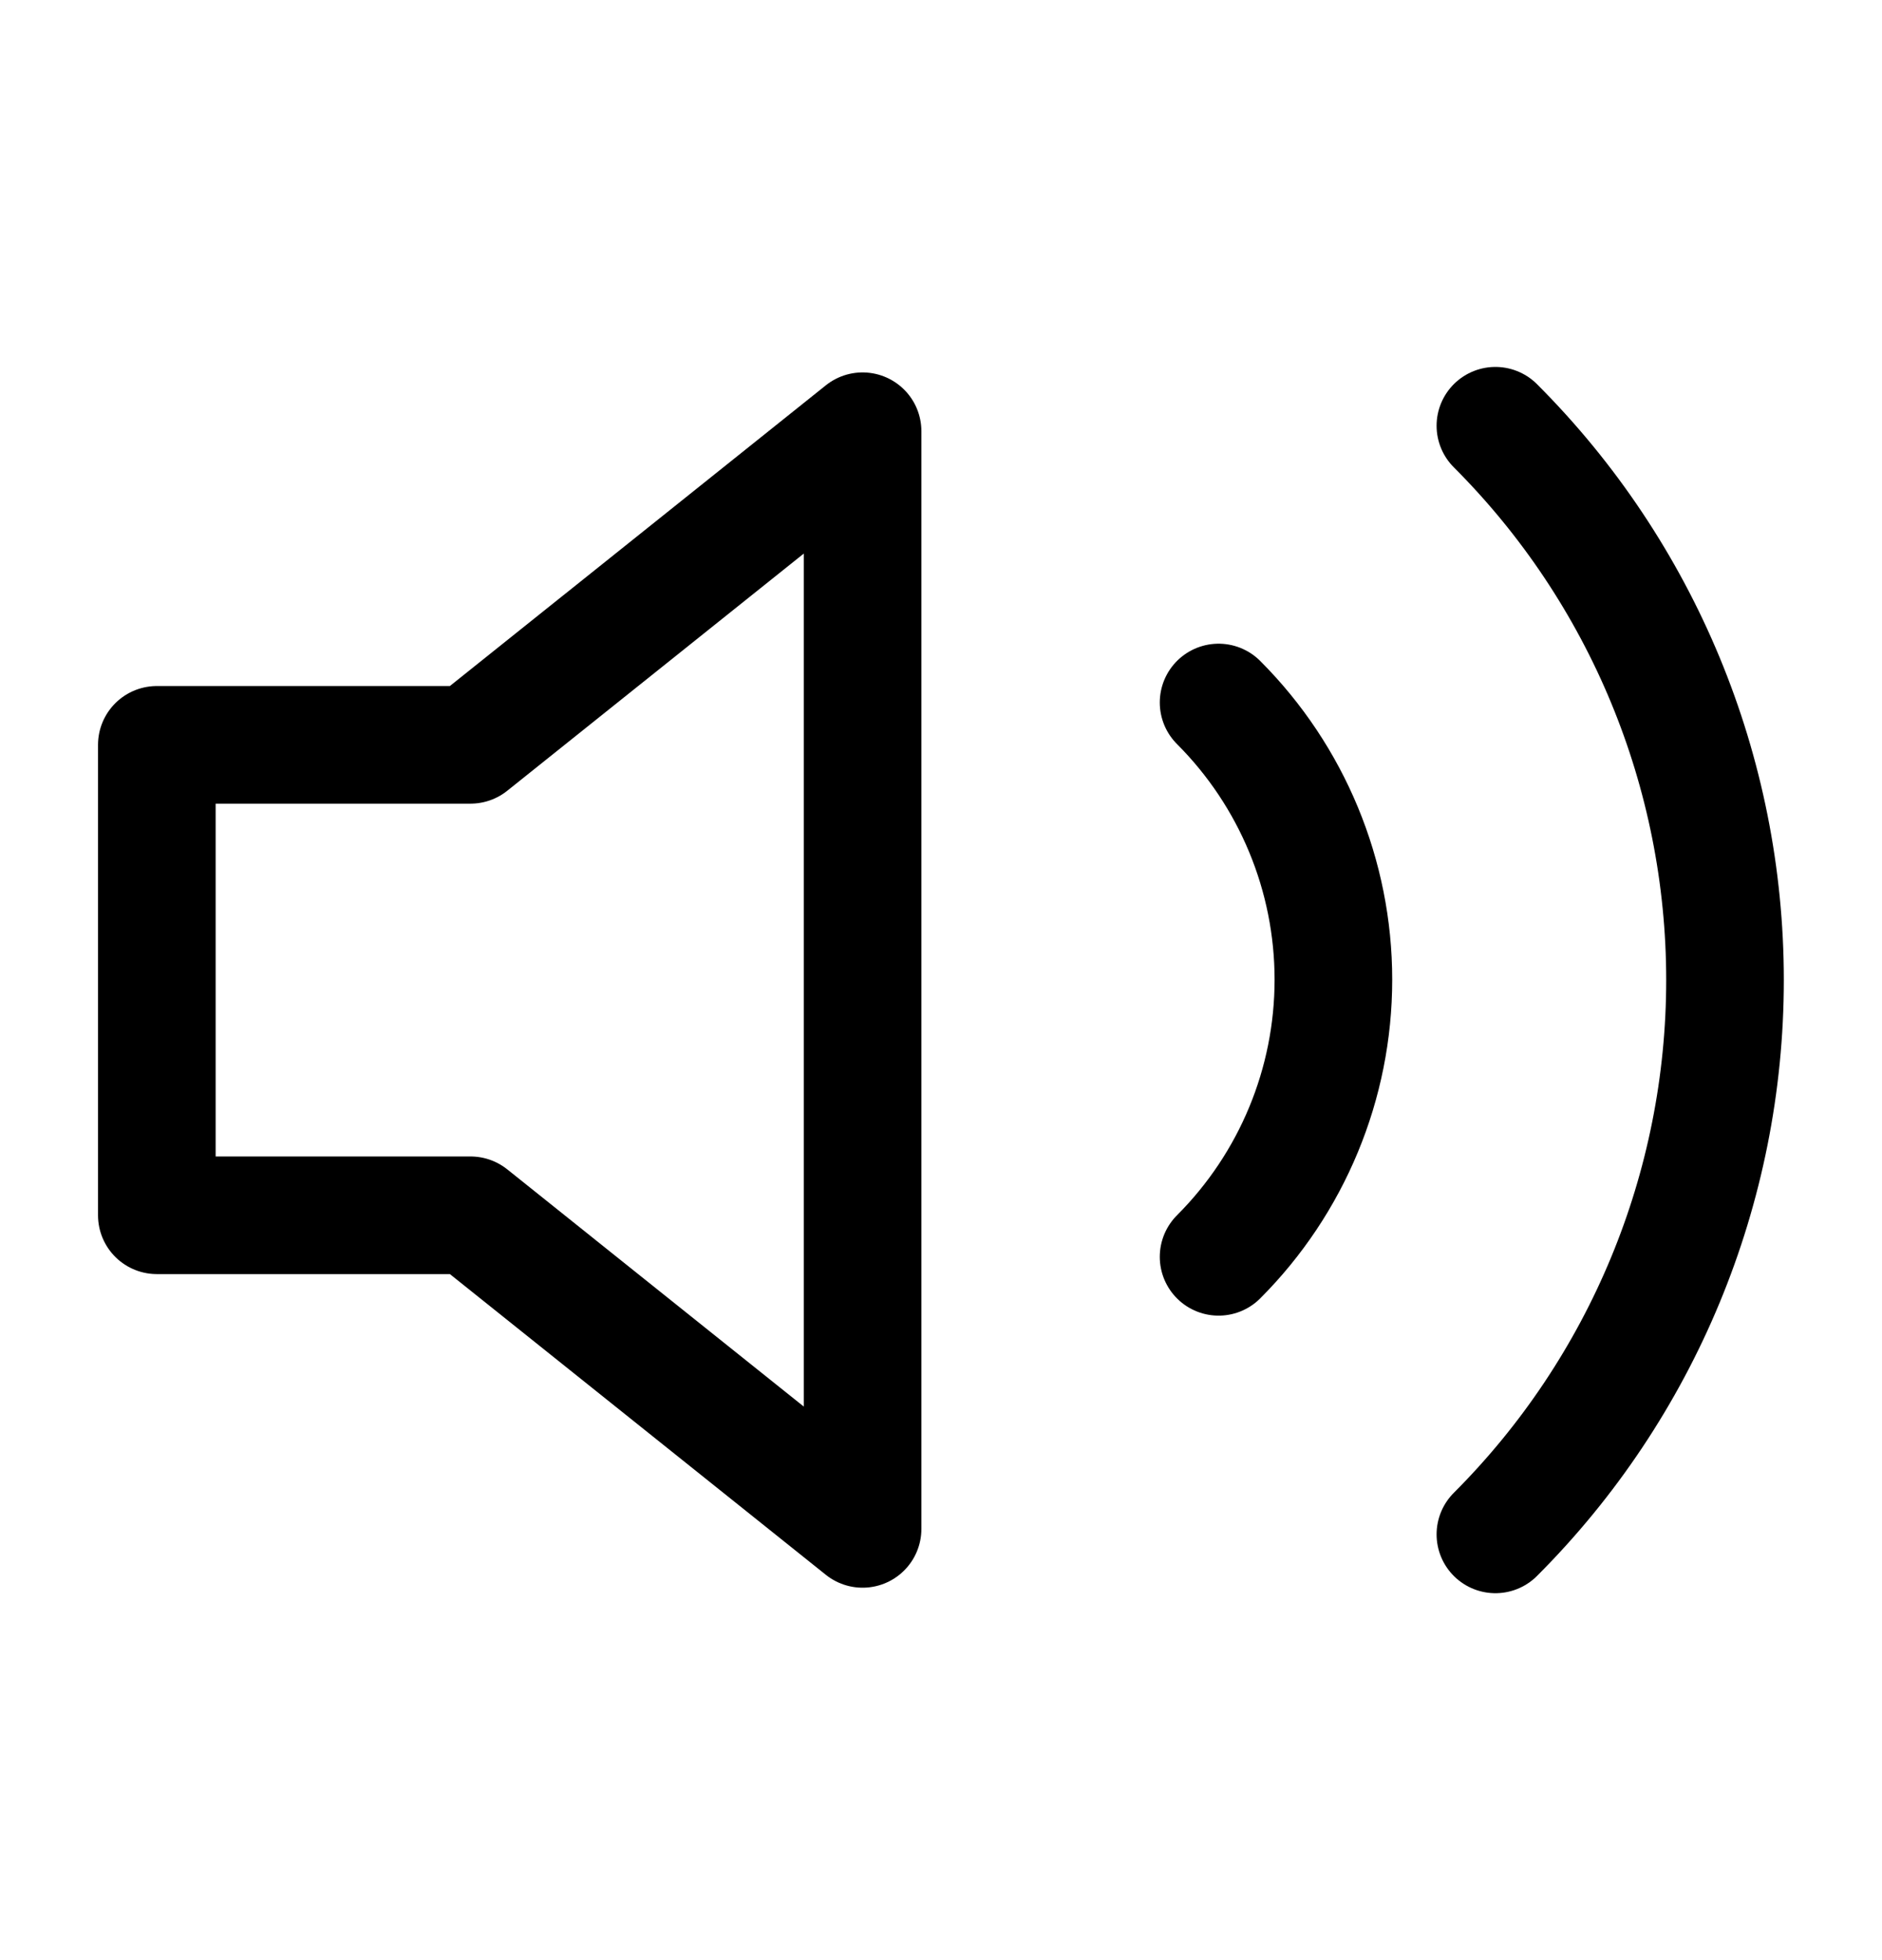
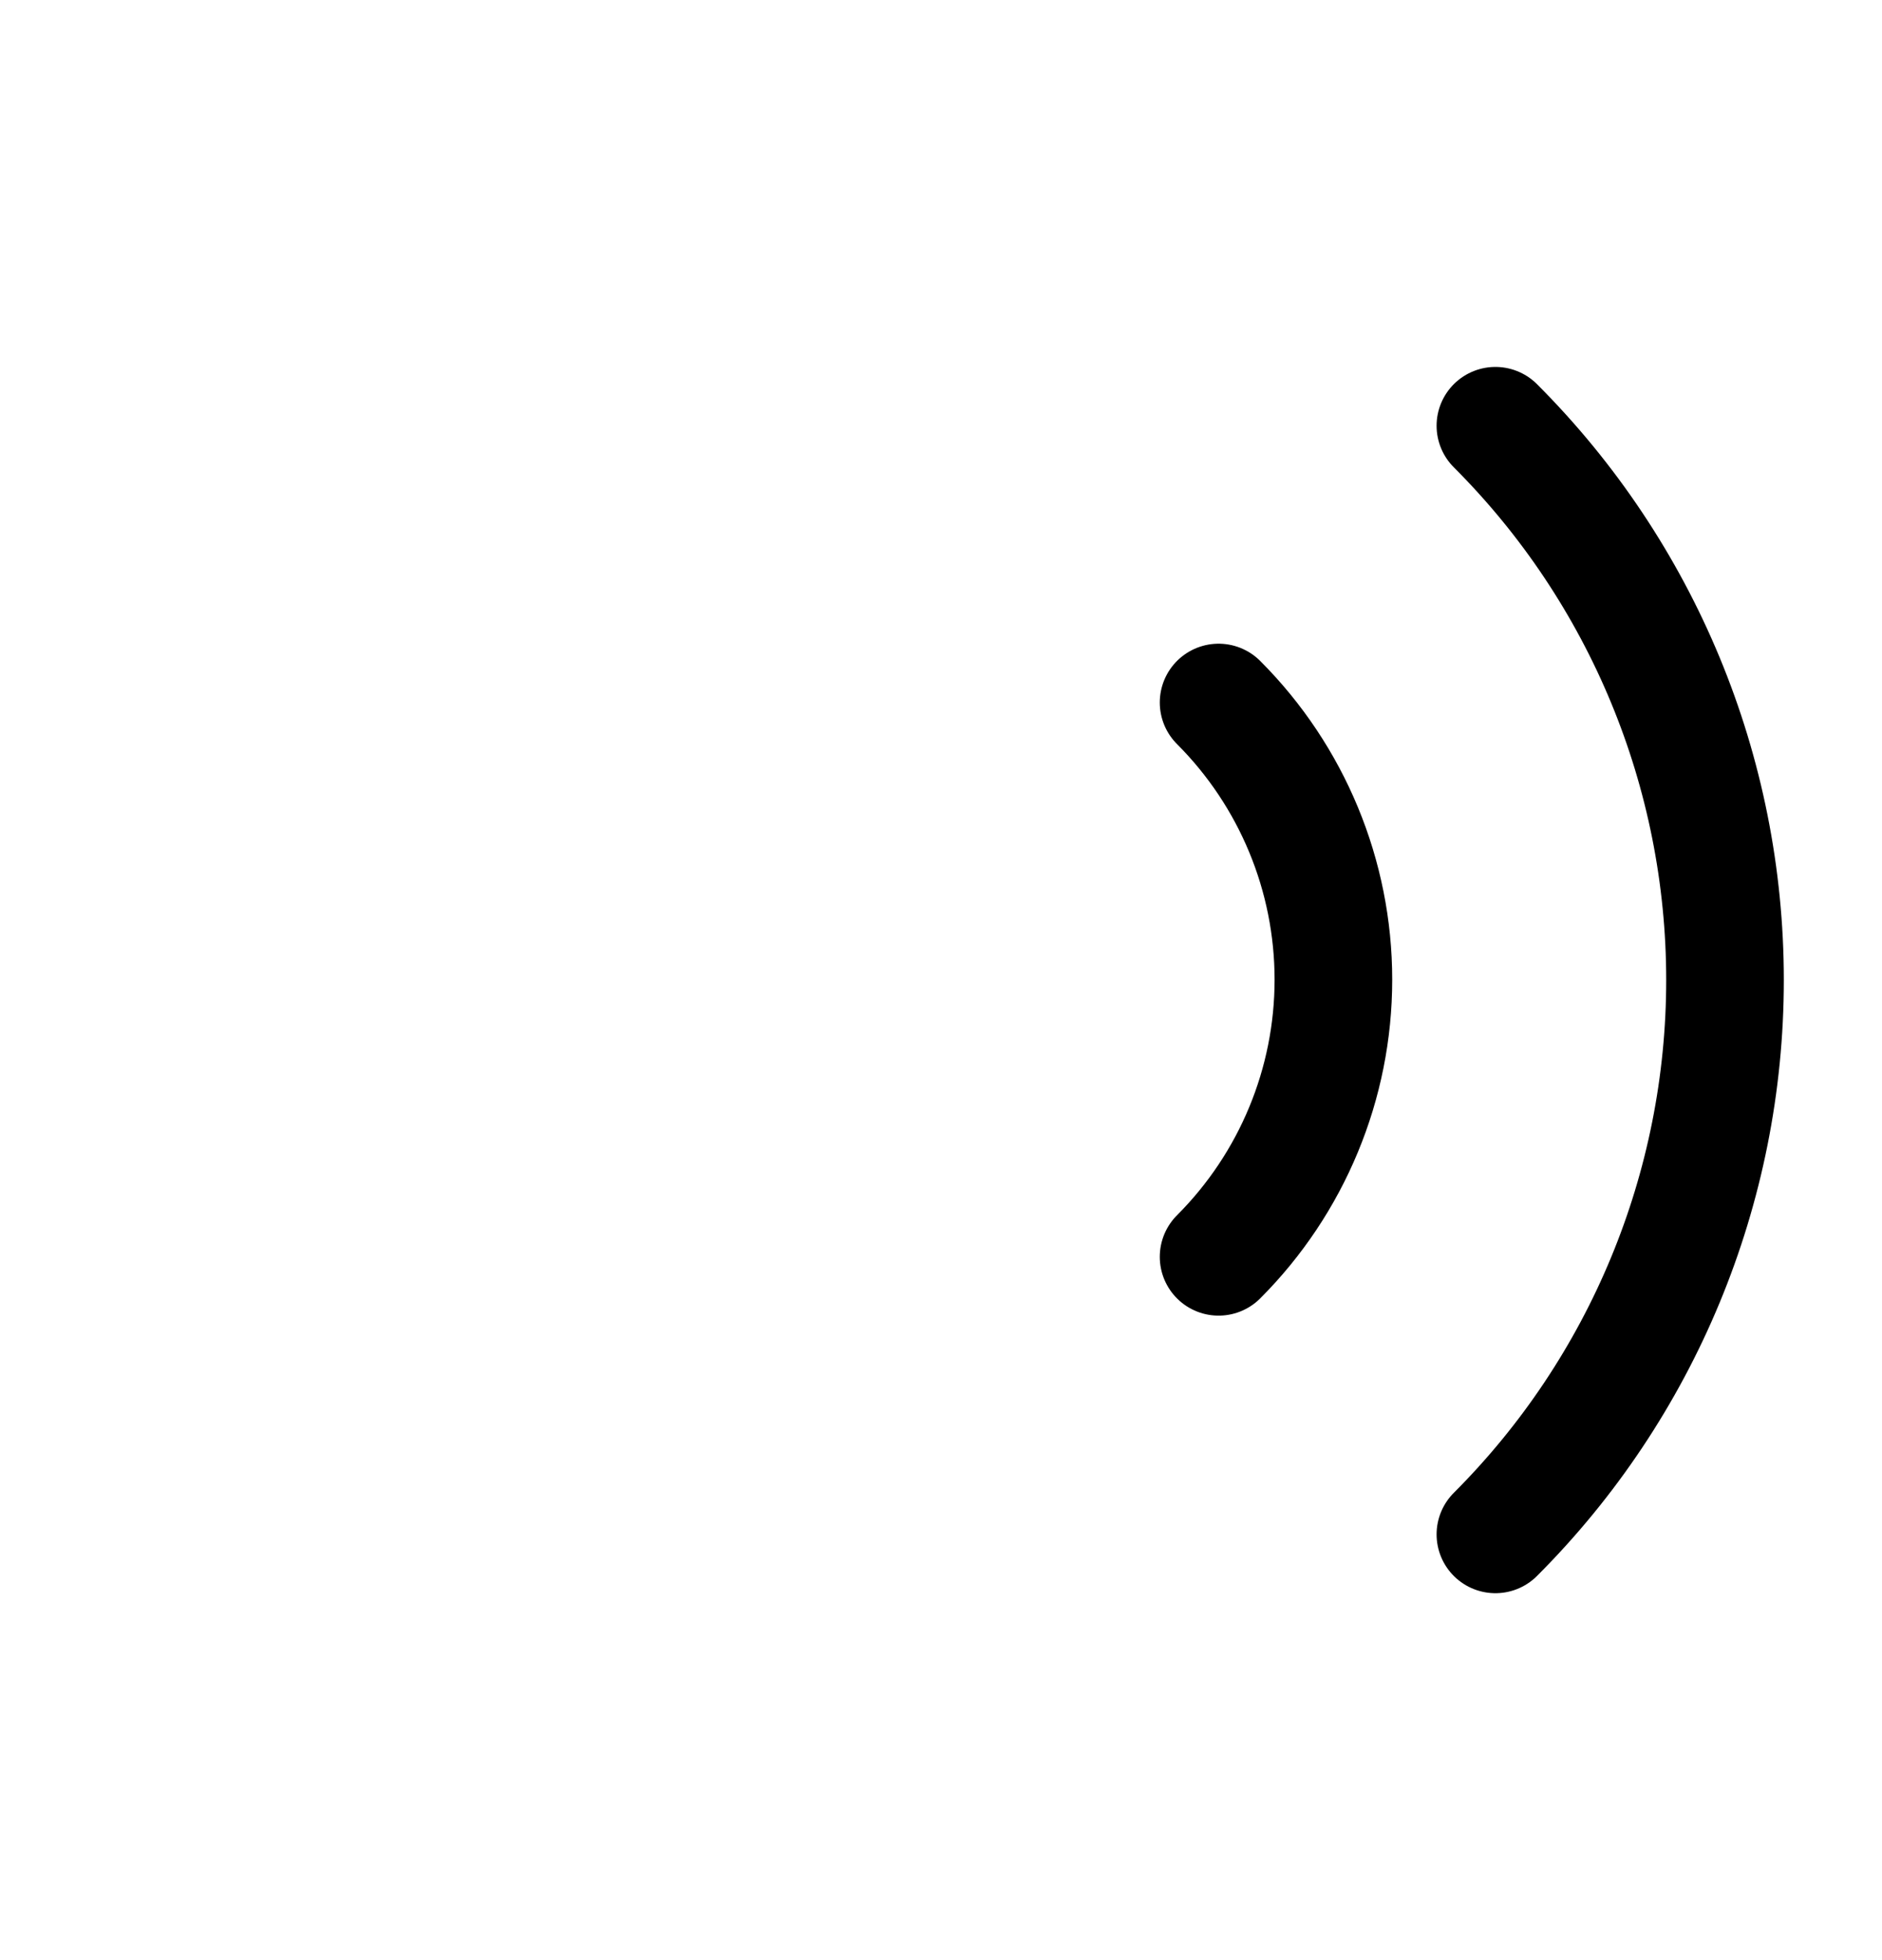
<svg xmlns="http://www.w3.org/2000/svg" width="24" height="25" viewBox="0 0 24 25" fill="none">
-   <path d="M11 5.5L6 9.5H2V15.5H6L11 19.5V5.5Z" stroke="black" stroke-width="1.5" stroke-linecap="round" stroke-linejoin="round" />
  <path d="M19.07 5.43C20.945 7.305 21.998 9.848 21.998 12.5C21.998 15.152 20.945 17.695 19.07 19.57M15.54 8.96C16.477 9.898 17.004 11.169 17.004 12.495C17.004 13.821 16.477 15.092 15.54 16.03" stroke="black" stroke-width="1.5" stroke-linecap="round" stroke-linejoin="round" />
</svg>